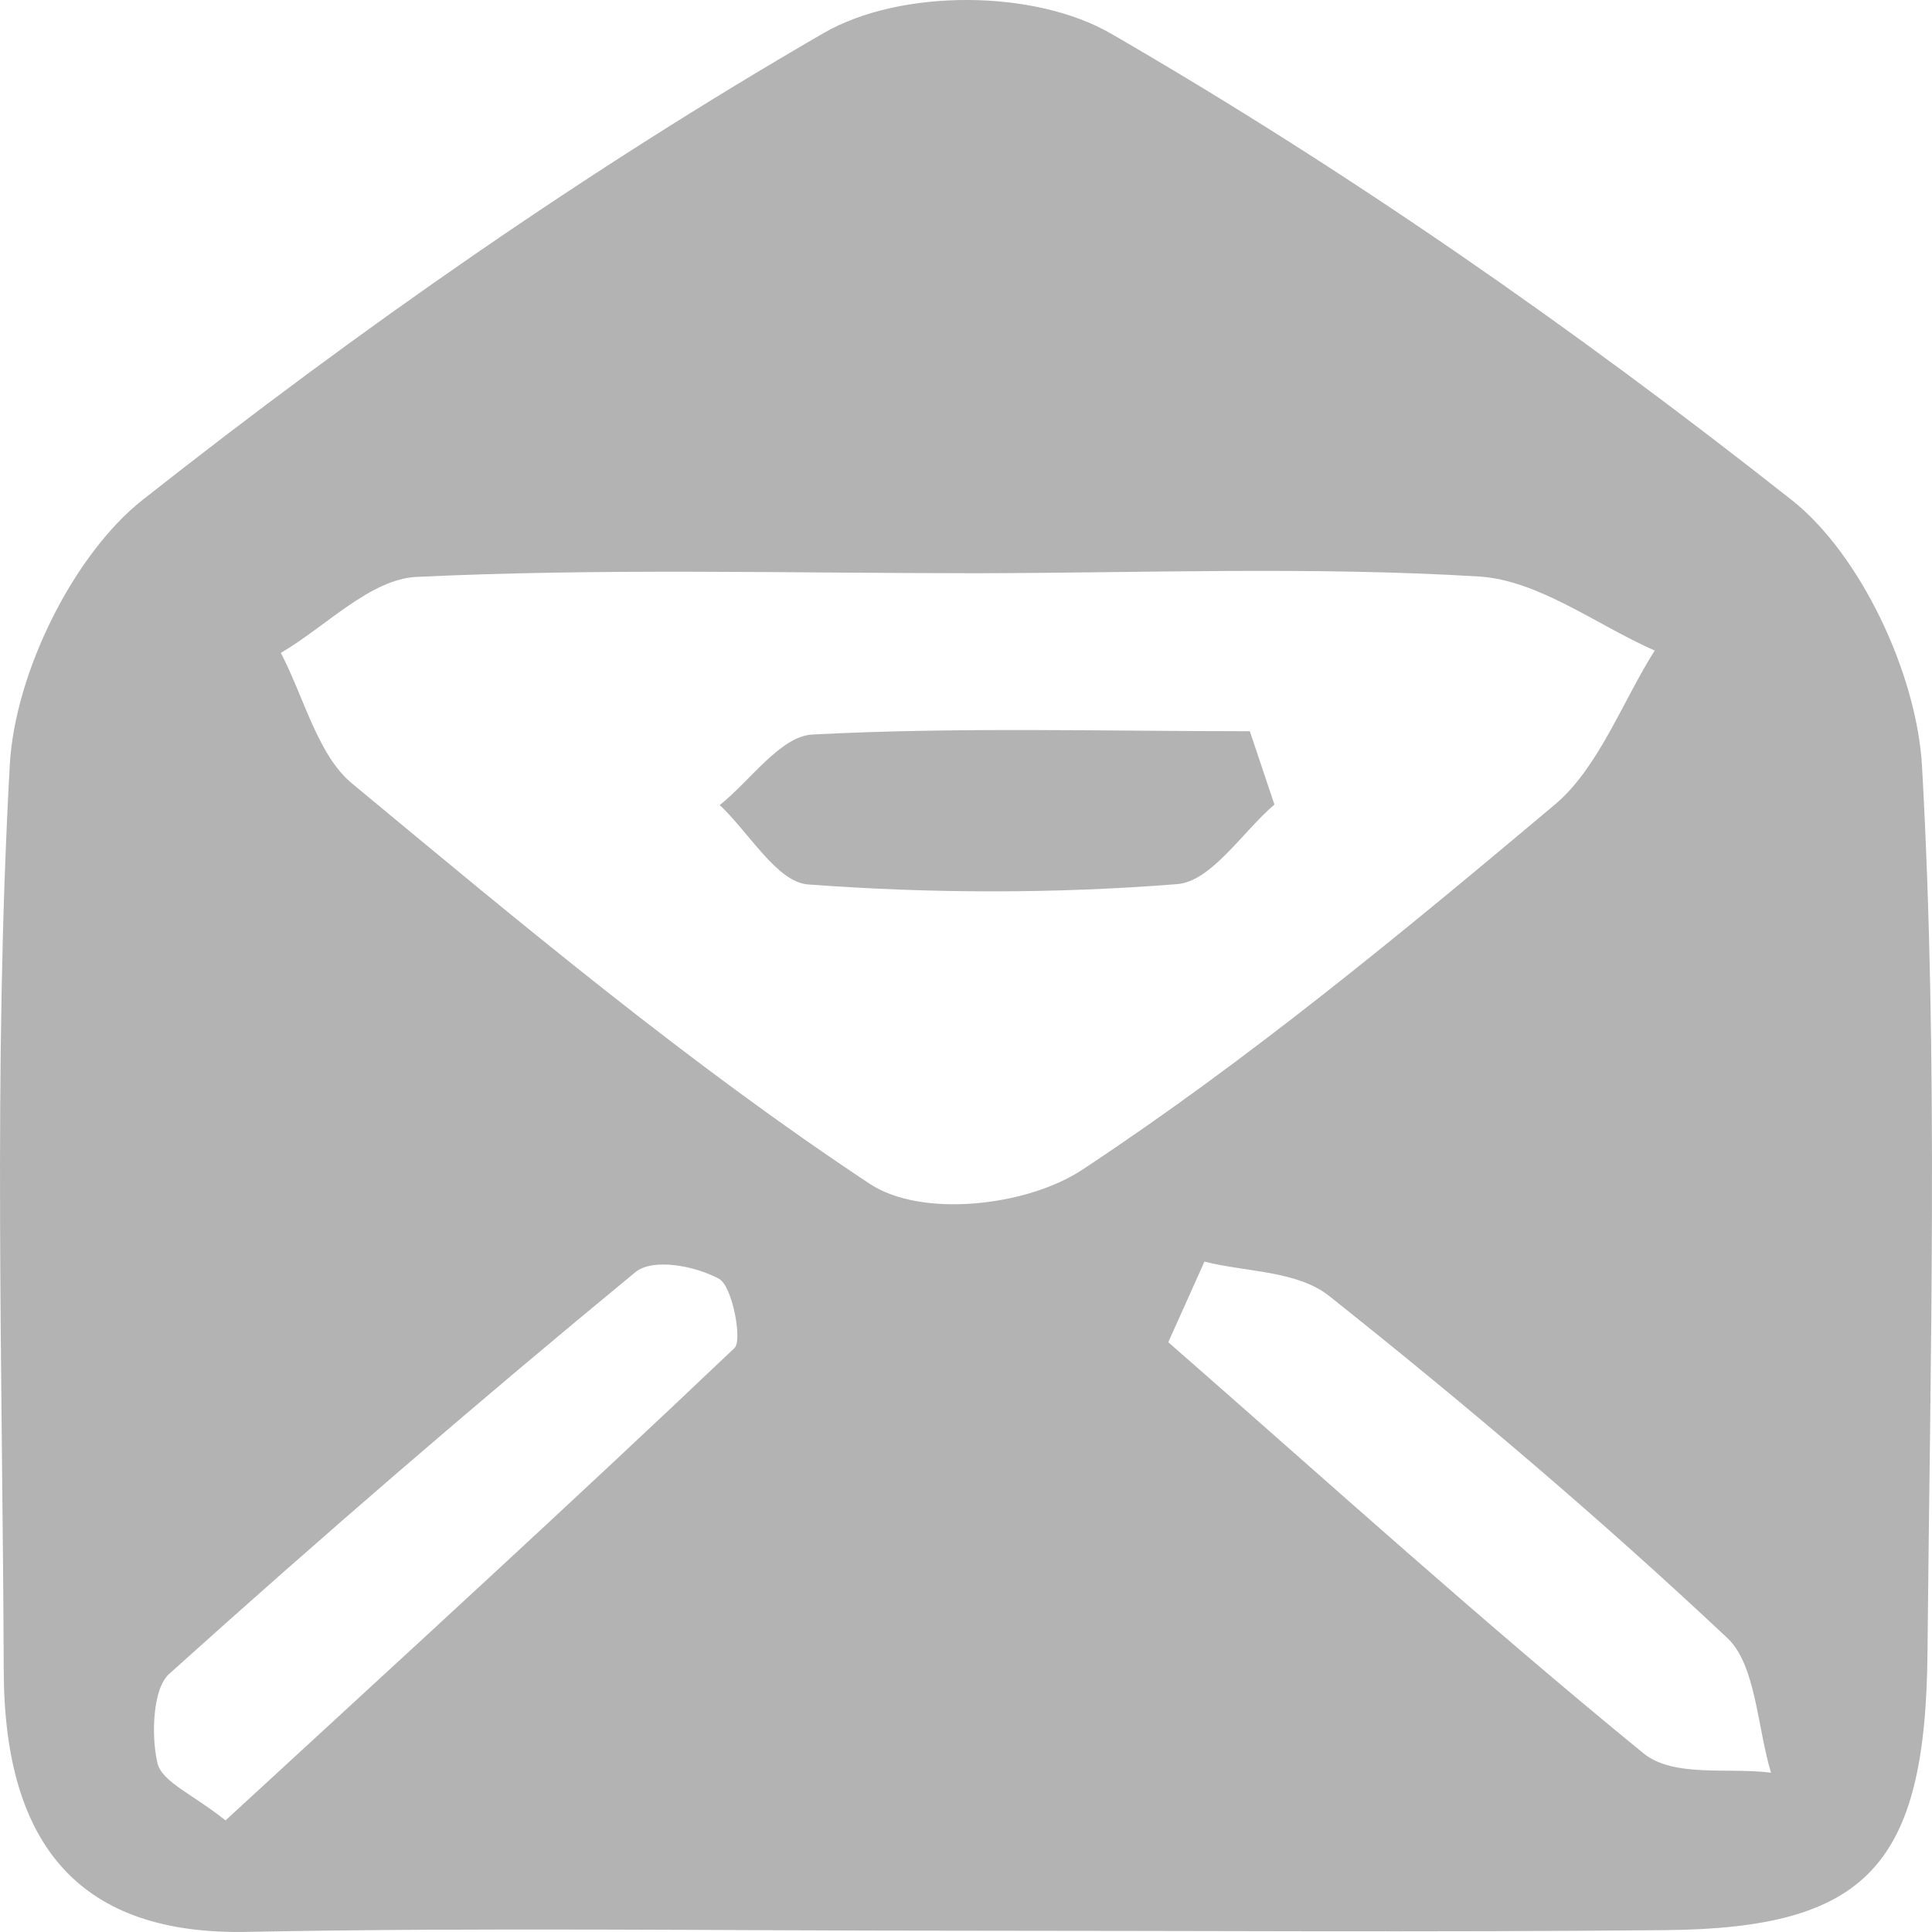
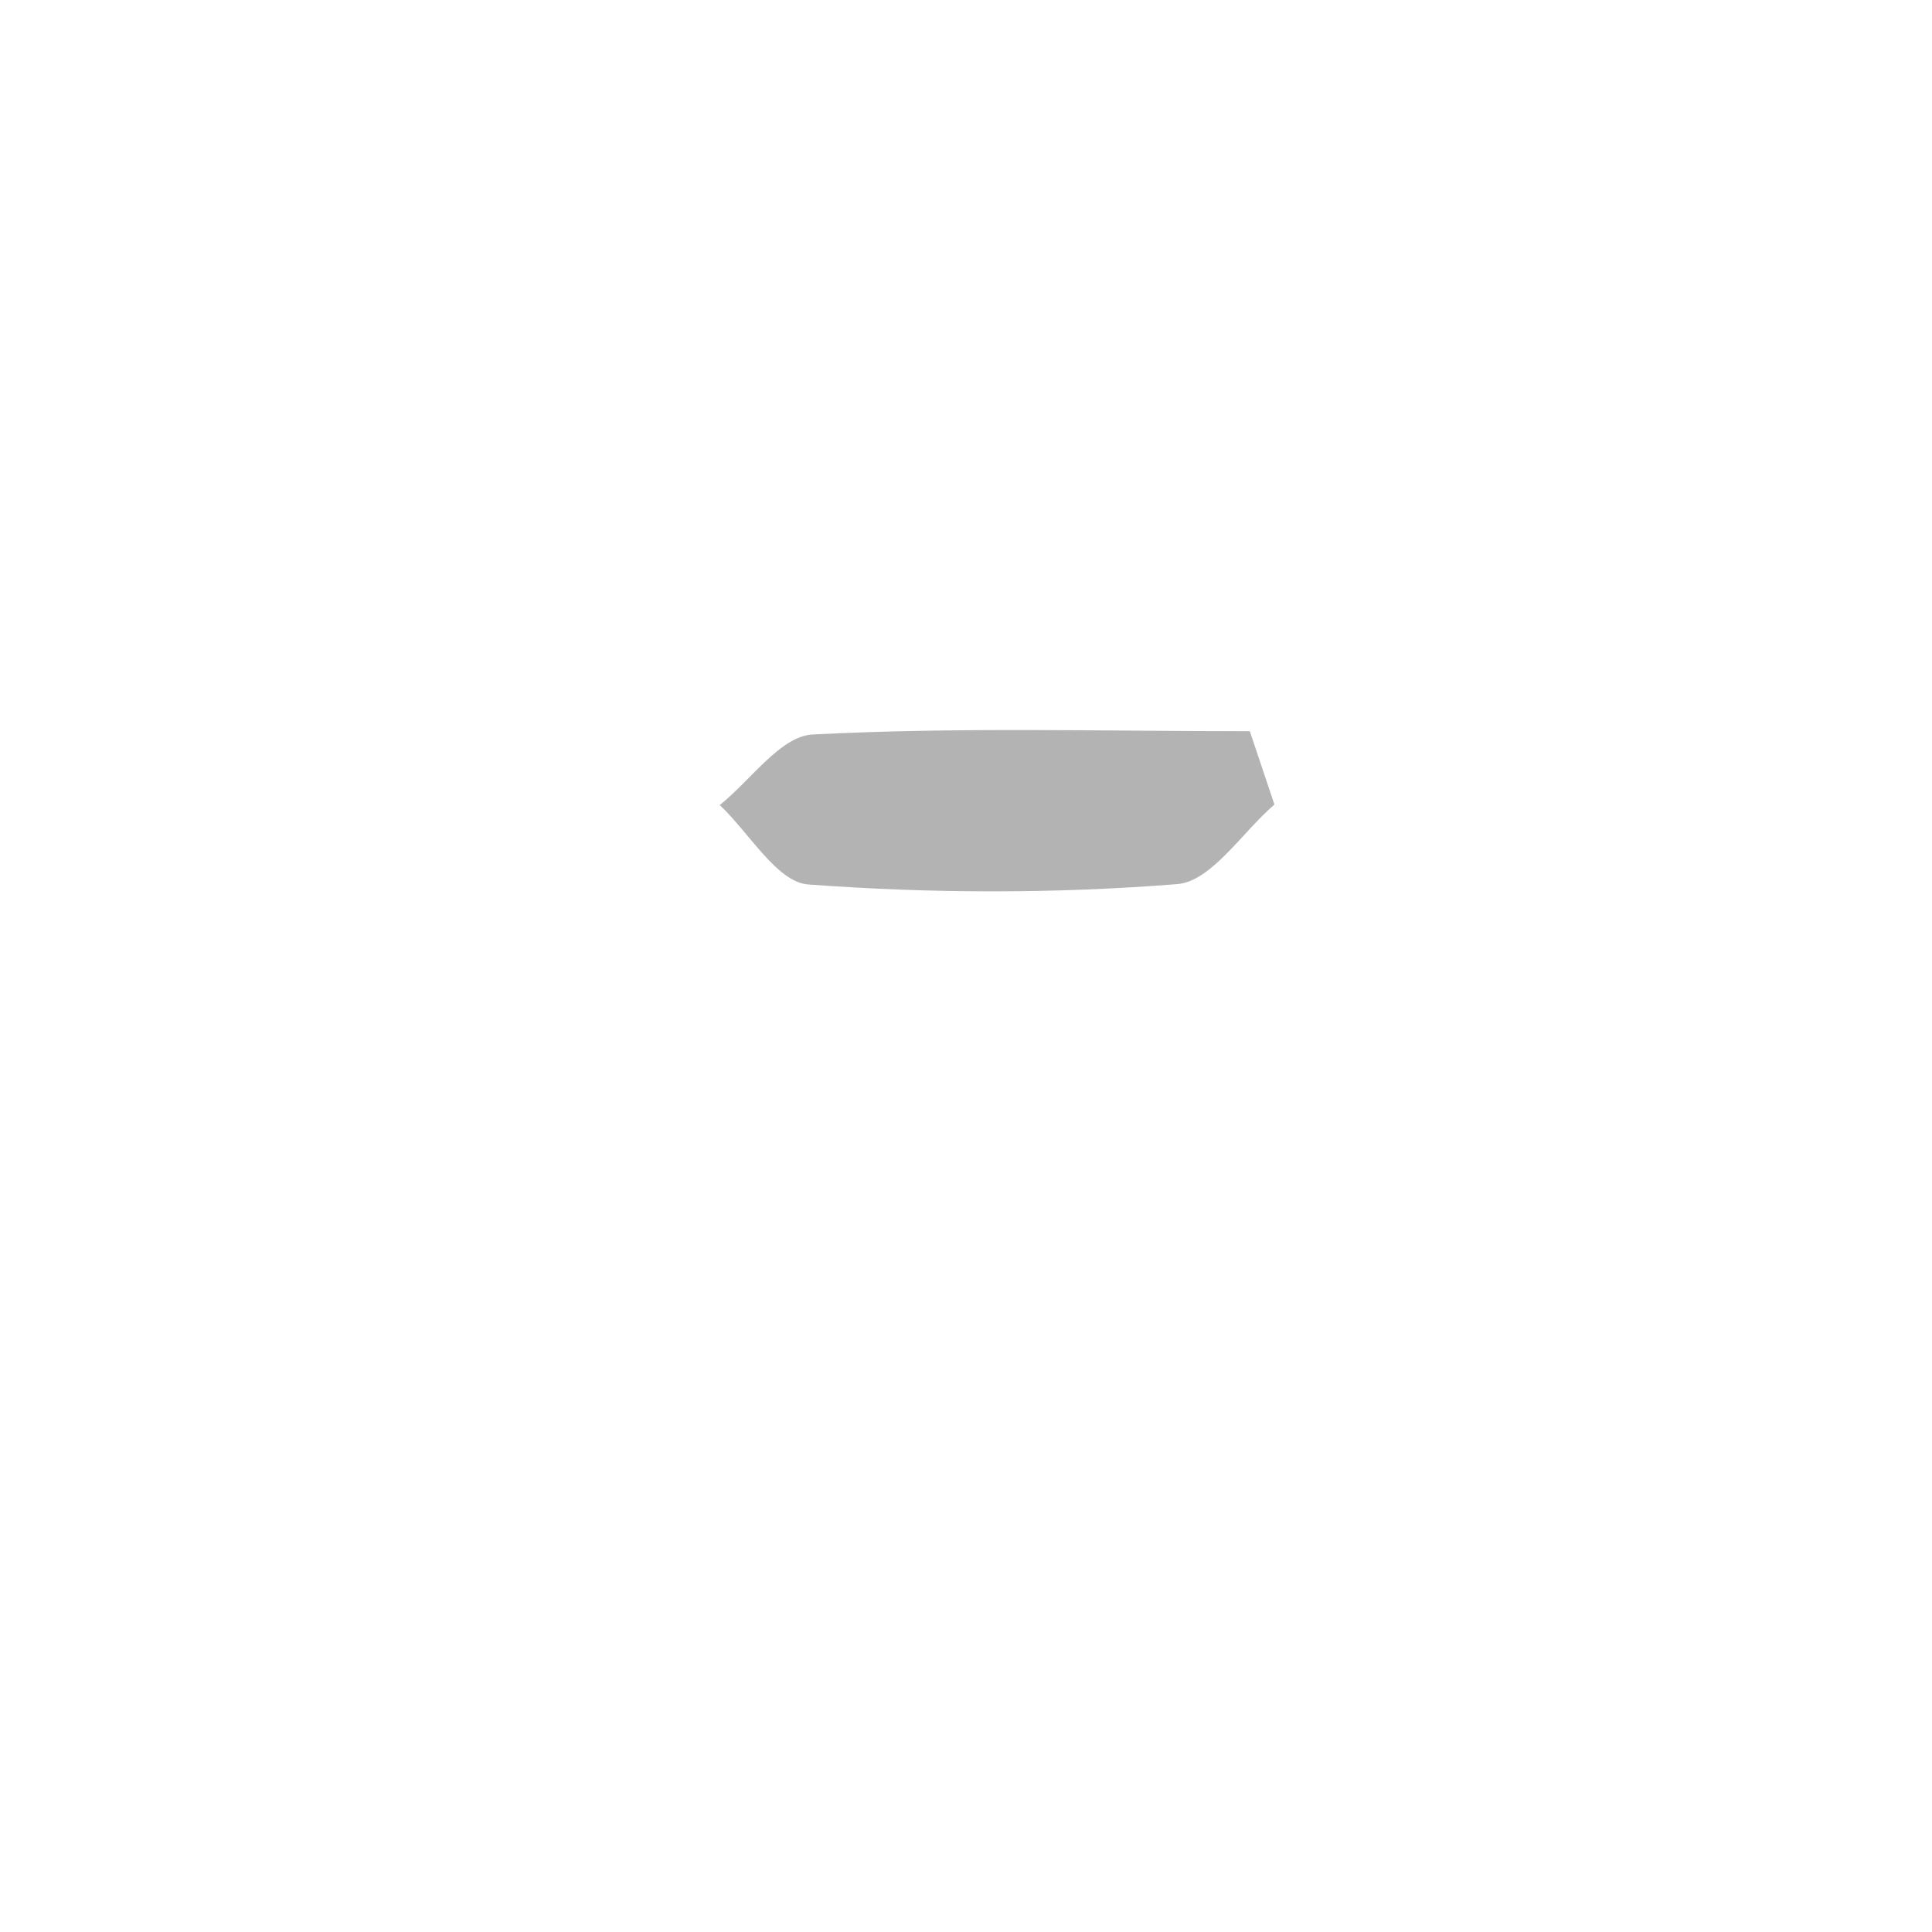
<svg xmlns="http://www.w3.org/2000/svg" width="33" height="33" viewBox="0 0 33 33" fill="none">
  <g clip-path="url(#clip0)">
-     <path d="M20.573 21.549C20.367 22.007 20.161 22.468 19.955 22.926C22.649 25.281 25.306 27.689 28.068 29.945C28.585 30.368 29.511 30.185 30.25 30.279C30.014 29.497 29.992 28.436 29.505 27.979C27.319 25.925 25.036 23.992 22.707 22.139C22.154 21.7 21.292 21.732 20.573 21.549ZM3.852 31.094C6.803 28.376 9.7 25.731 12.546 23.025C12.684 22.893 12.508 21.967 12.283 21.844C11.874 21.622 11.153 21.482 10.851 21.731C8.152 23.953 5.496 26.244 2.886 28.595C2.611 28.843 2.579 29.643 2.689 30.113C2.766 30.438 3.282 30.638 3.852 31.094ZM16.664 9.791C13.48 9.791 10.293 9.703 7.115 9.854C6.327 9.891 5.57 10.699 4.797 11.152C5.192 11.908 5.427 12.896 6.009 13.379C8.889 15.767 11.776 18.183 14.86 20.223C15.739 20.804 17.533 20.608 18.483 19.982C21.297 18.125 23.944 15.94 26.558 13.743C27.301 13.118 27.703 12.002 28.263 11.112C27.263 10.67 26.278 9.909 25.259 9.847C22.402 9.674 19.53 9.787 16.664 9.791ZM16.34 32.978C12.298 32.978 8.257 32.92 4.217 32.998C1.4 33.054 0.076 31.563 0.064 28.552C0.044 23.39 -0.118 18.214 0.167 13.07C0.254 11.482 1.266 9.459 2.439 8.536C6.148 5.612 10.034 2.9 14.068 0.565C15.381 -0.195 17.668 -0.186 18.982 0.577C23.017 2.913 26.904 5.619 30.61 8.546C31.772 9.464 32.742 11.504 32.83 13.095C33.111 18.122 32.969 23.18 32.923 28.226C32.892 31.873 31.88 32.933 28.462 32.968C24.421 33.007 20.38 32.978 16.34 32.978" fill="#B3B3B3" />
    <path d="M21.768 13.742C21.217 14.216 20.691 15.053 20.111 15.101C18.015 15.268 15.898 15.263 13.802 15.107C13.274 15.068 12.796 14.224 12.294 13.751C12.822 13.33 13.333 12.574 13.877 12.546C16.362 12.417 18.856 12.49 21.348 12.49C21.487 12.908 21.628 13.324 21.768 13.742" fill="#B3B3B3" />
  </g>
  <defs>
    <clipPath id="clip0">
      <rect width="33" height="33" fill="white" />
    </clipPath>
  </defs>
</svg>